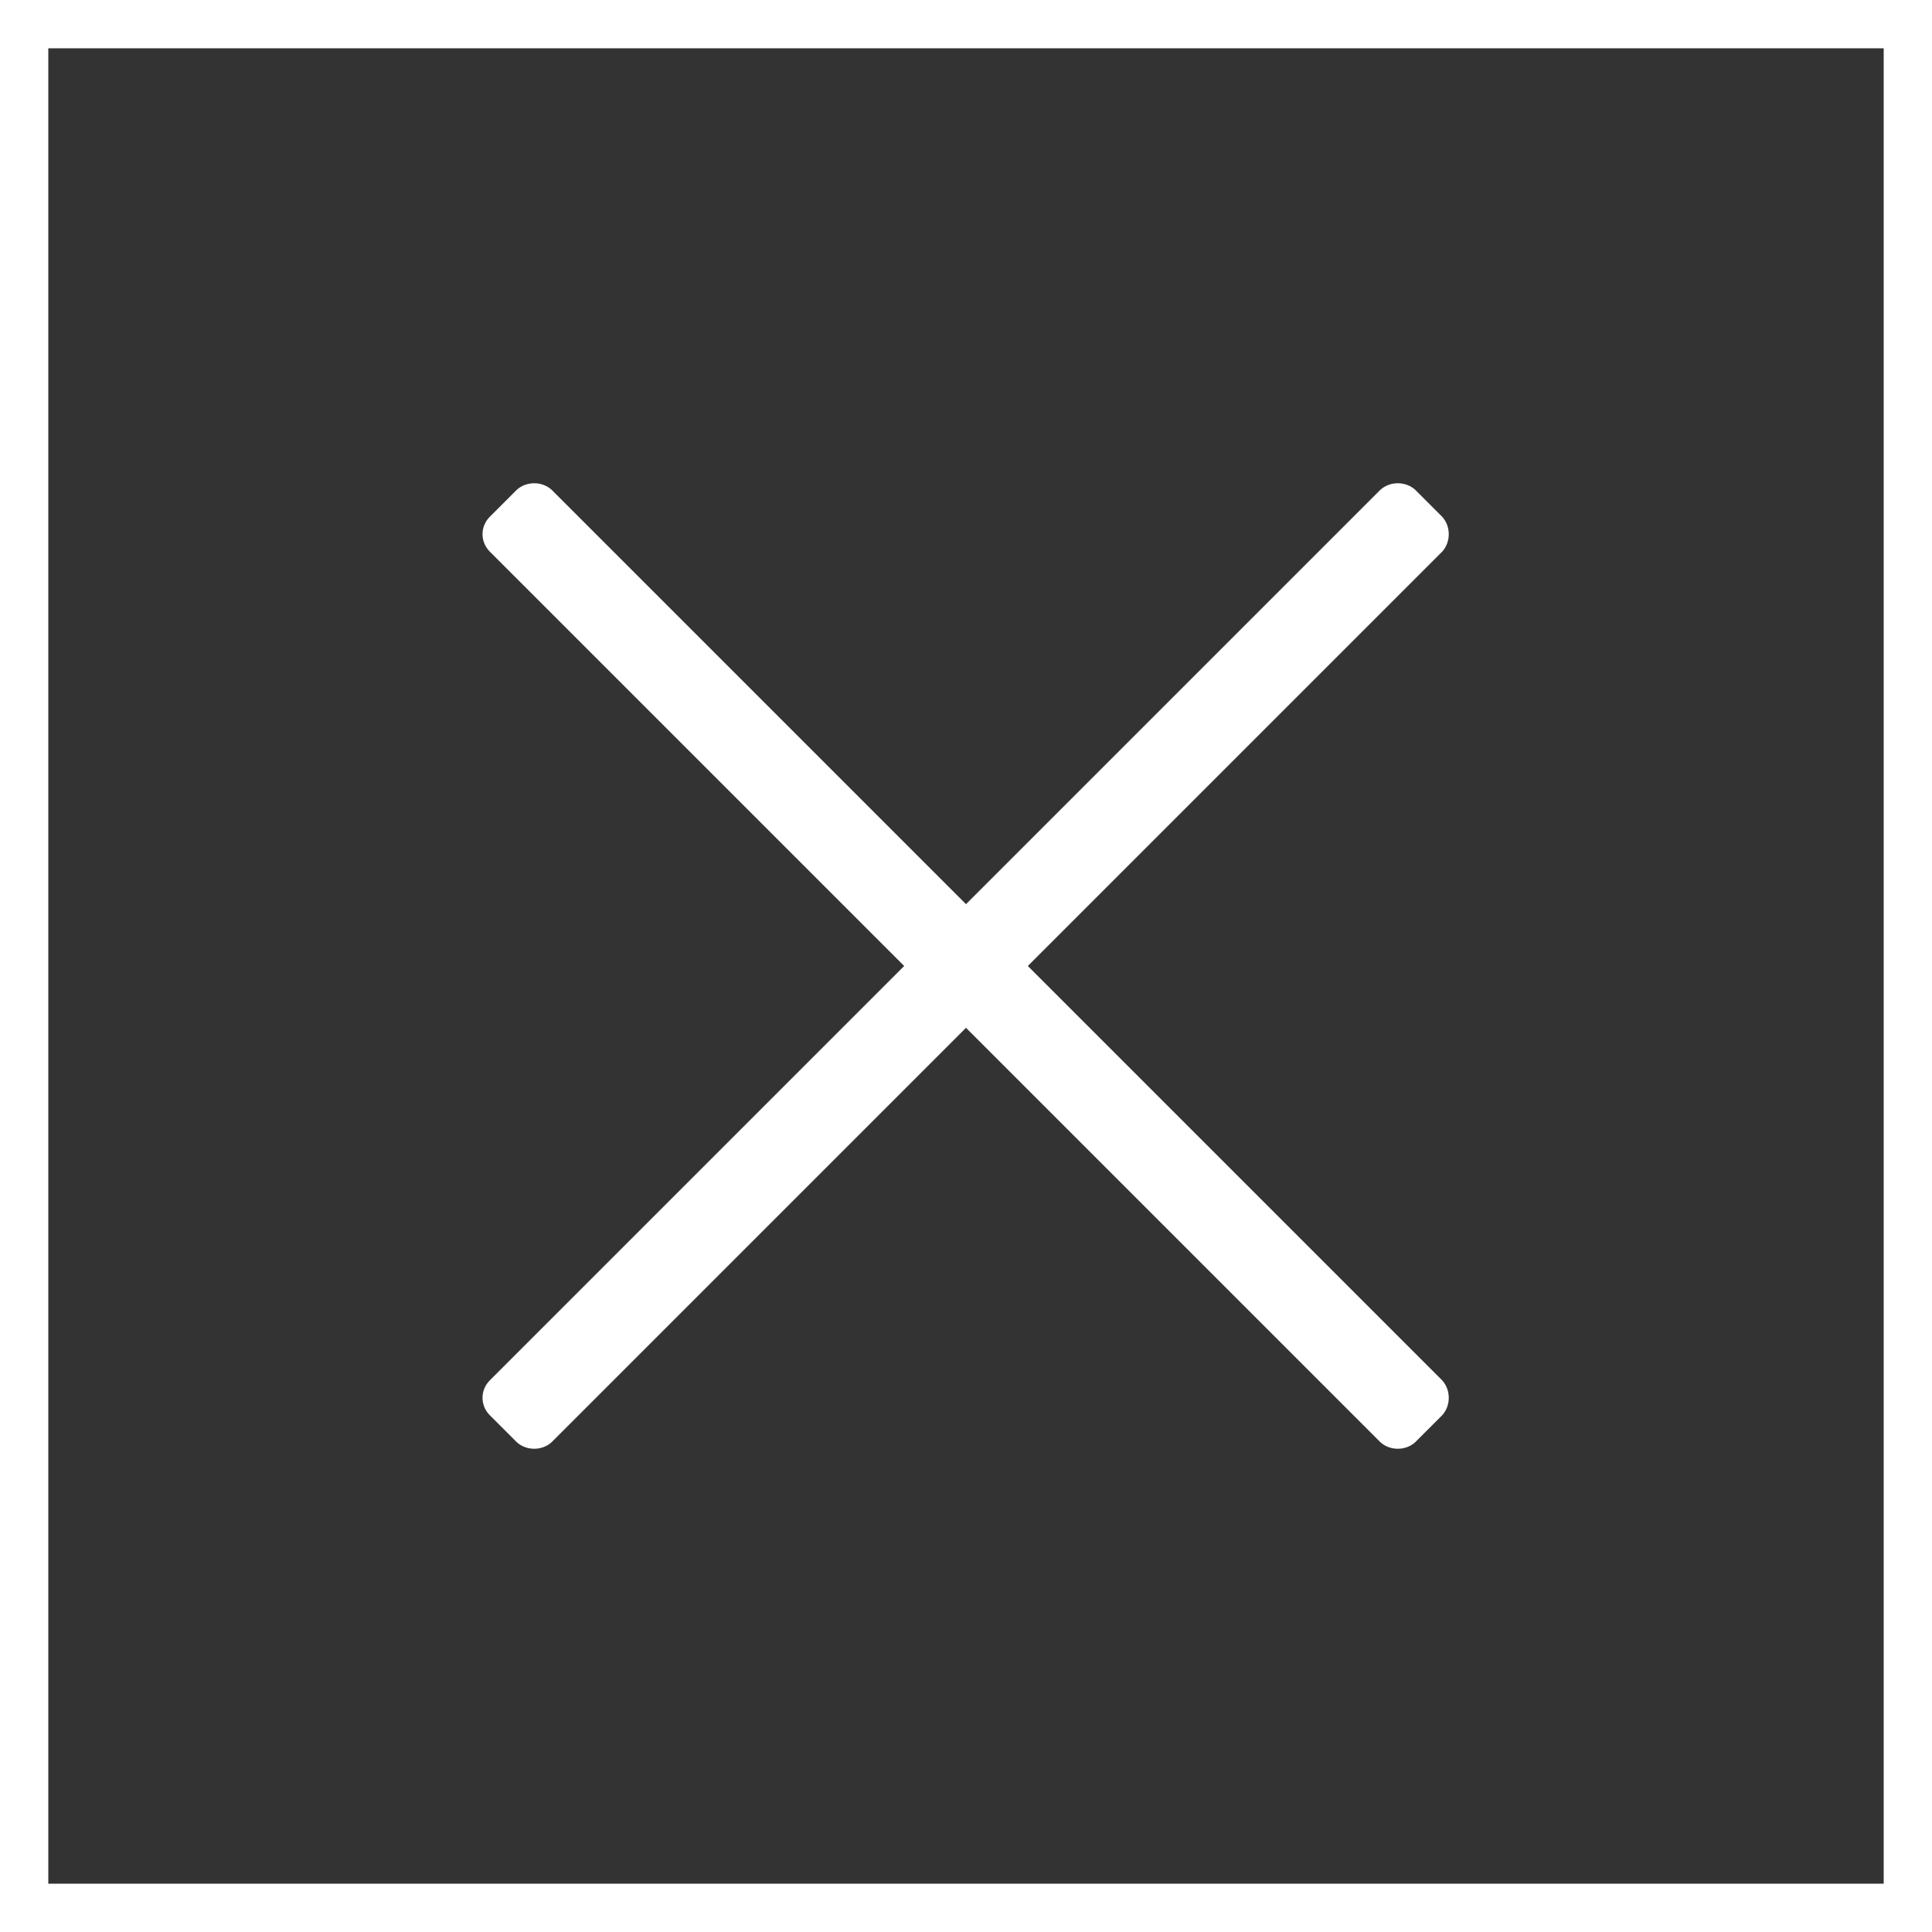
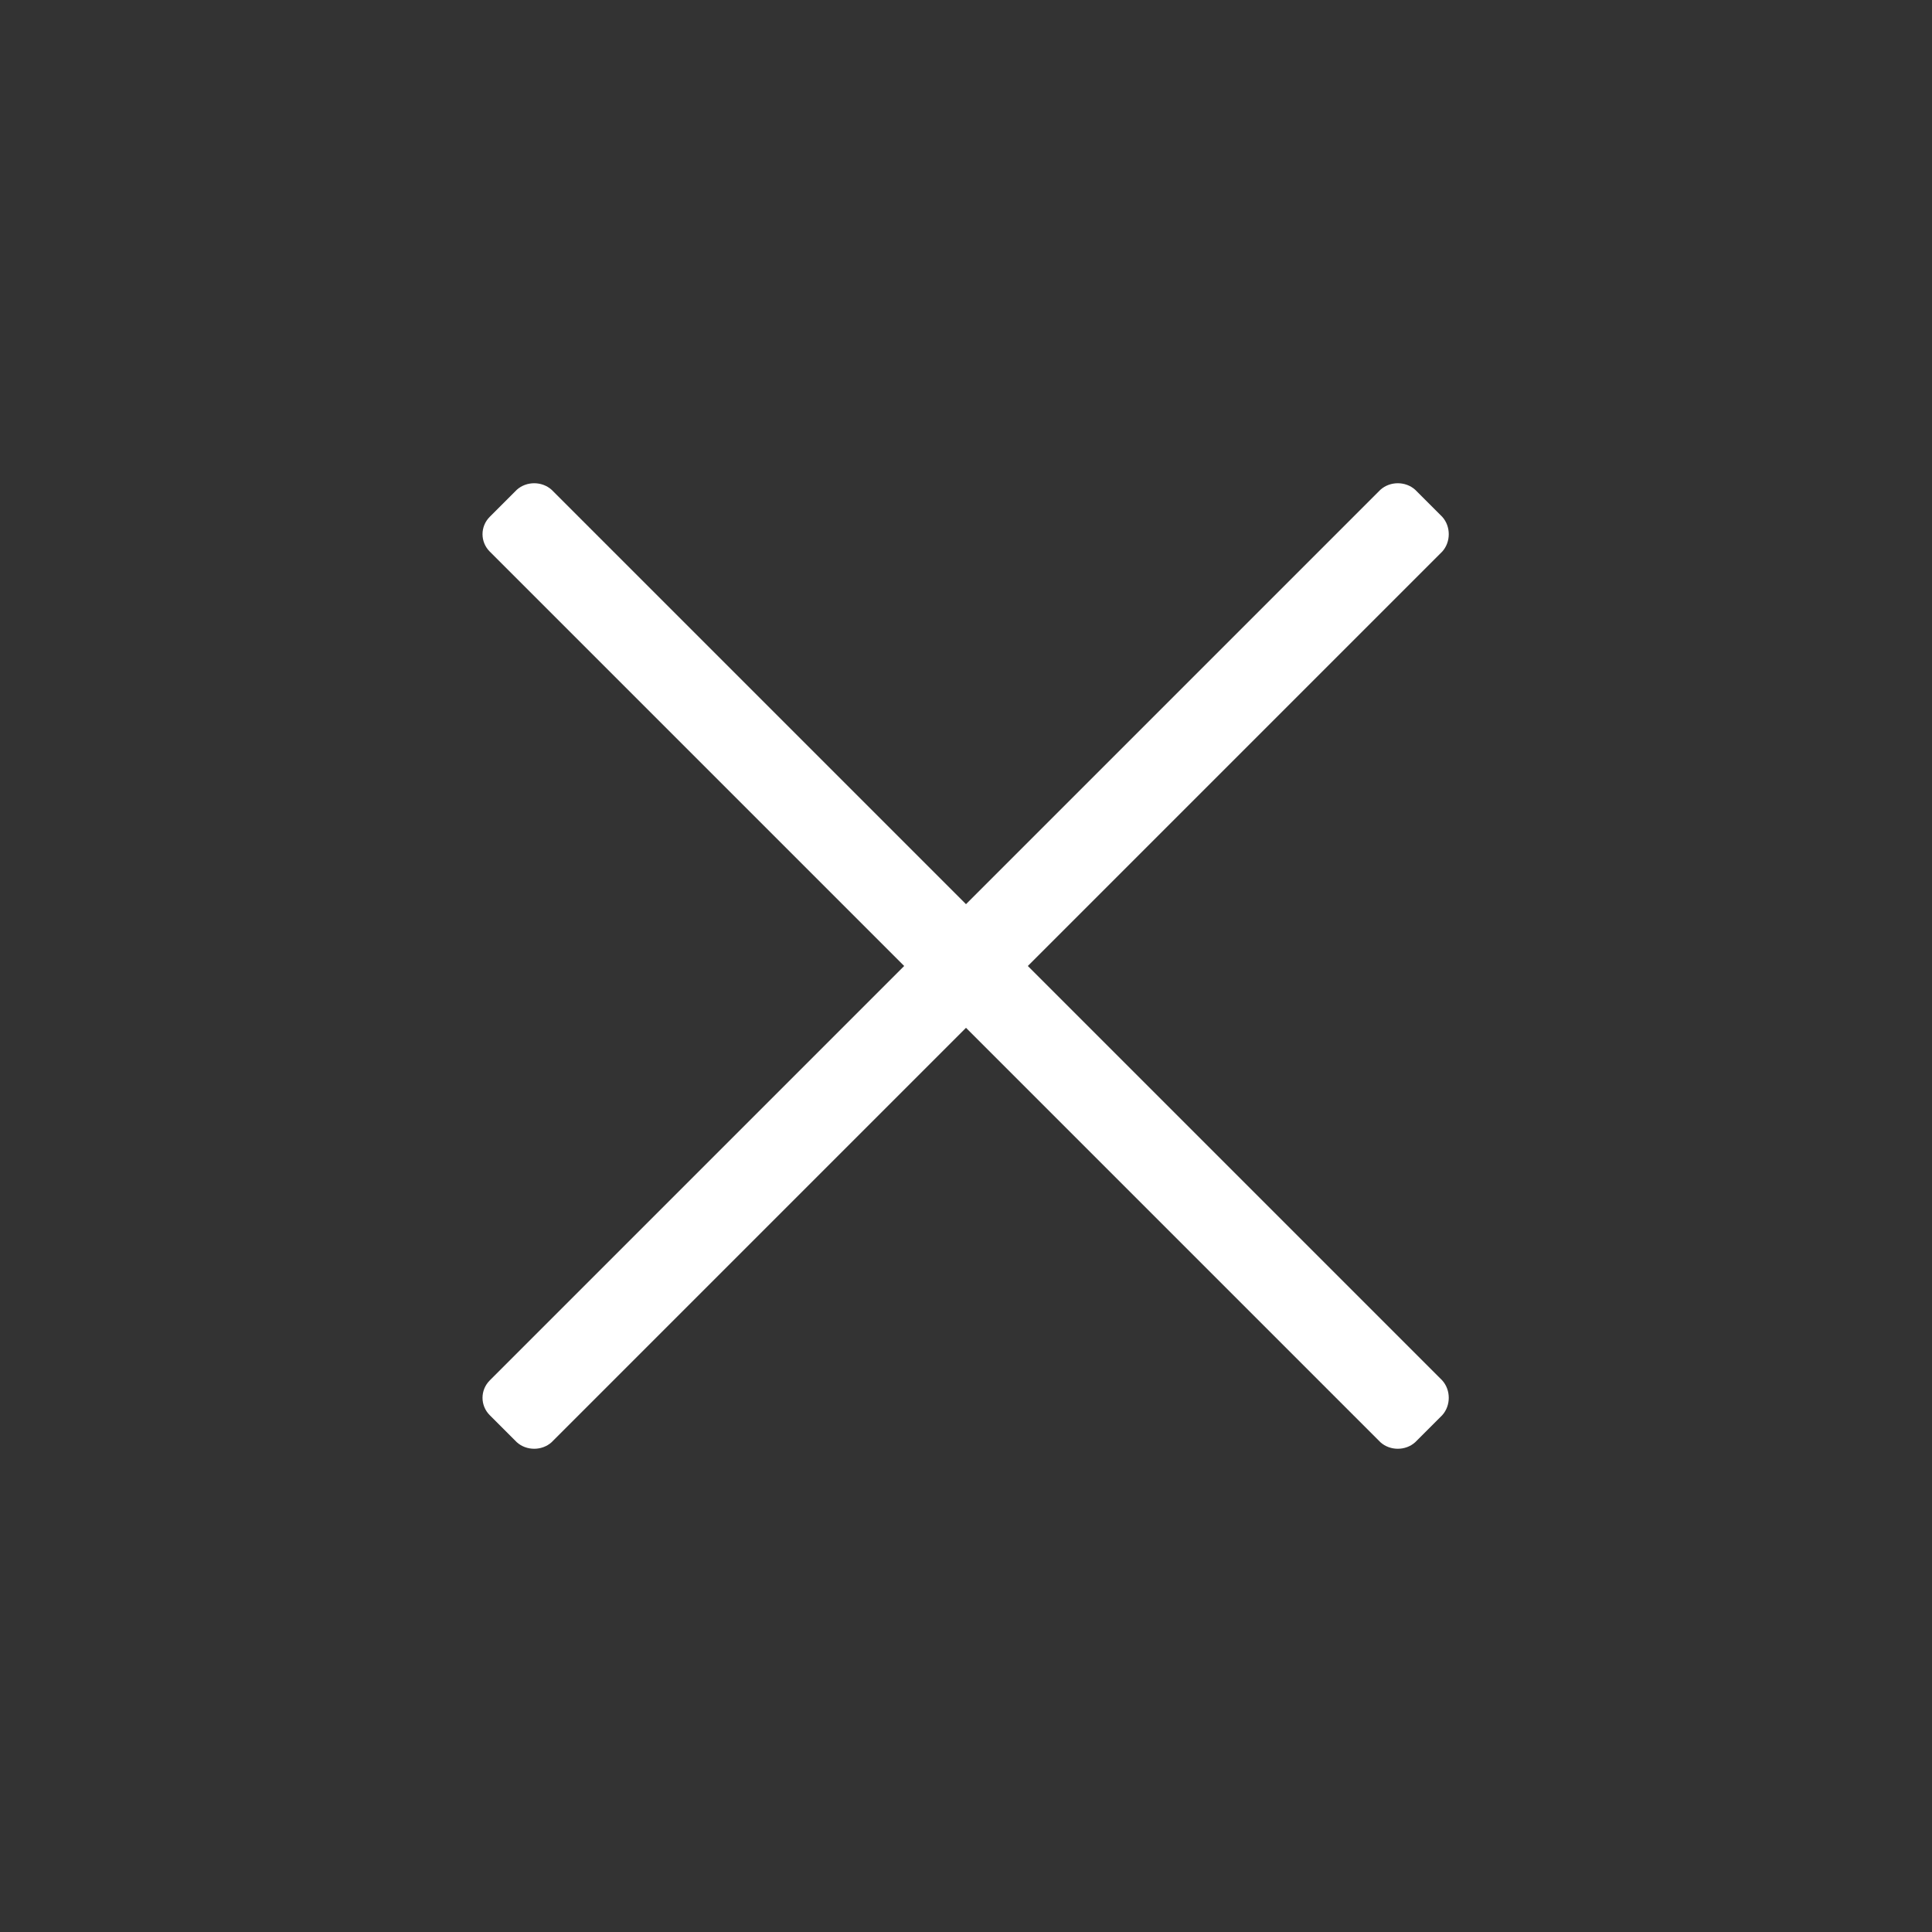
<svg xmlns="http://www.w3.org/2000/svg" version="1.2" baseProfile="tiny-ps" viewBox="0 0 20 20" width="20" height="20">
  <rect x="0" y="0" width="20" height="20" fill="#333333" stroke="none" />
  <title>close</title>
  <style>
		tspan { white-space:pre }
		.shp0 { fill: #ffffff } 
		.shp1 { fill: none;stroke: #ffffff } 
	</style>
  <g id="close">
    <g id="close">
      <path id="Path 269" class="shp0" d="M14.93 14.29C15.02 14.39 15.02 14.55 14.93 14.65L14.65 14.93C14.55 15.02 14.39 15.02 14.29 14.93L10 10.64L5.71 14.93C5.61 15.02 5.45 15.02 5.35 14.93L5.07 14.65C4.97 14.55 4.97 14.39 5.07 14.29L9.36 10L5.07 5.71C4.97 5.61 4.97 5.45 5.07 5.35L5.35 5.07C5.45 4.98 5.61 4.98 5.71 5.07L10 9.36L14.29 5.07C14.39 4.98 14.55 4.98 14.65 5.07L14.93 5.35C15.02 5.45 15.02 5.61 14.93 5.71L10.64 10L14.93 14.29Z" />
    </g>
-     <path id="Rectangle 472" class="shp1" d="M0 0L20 0L20 20L0 20L0 0Z" />
  </g>
</svg>